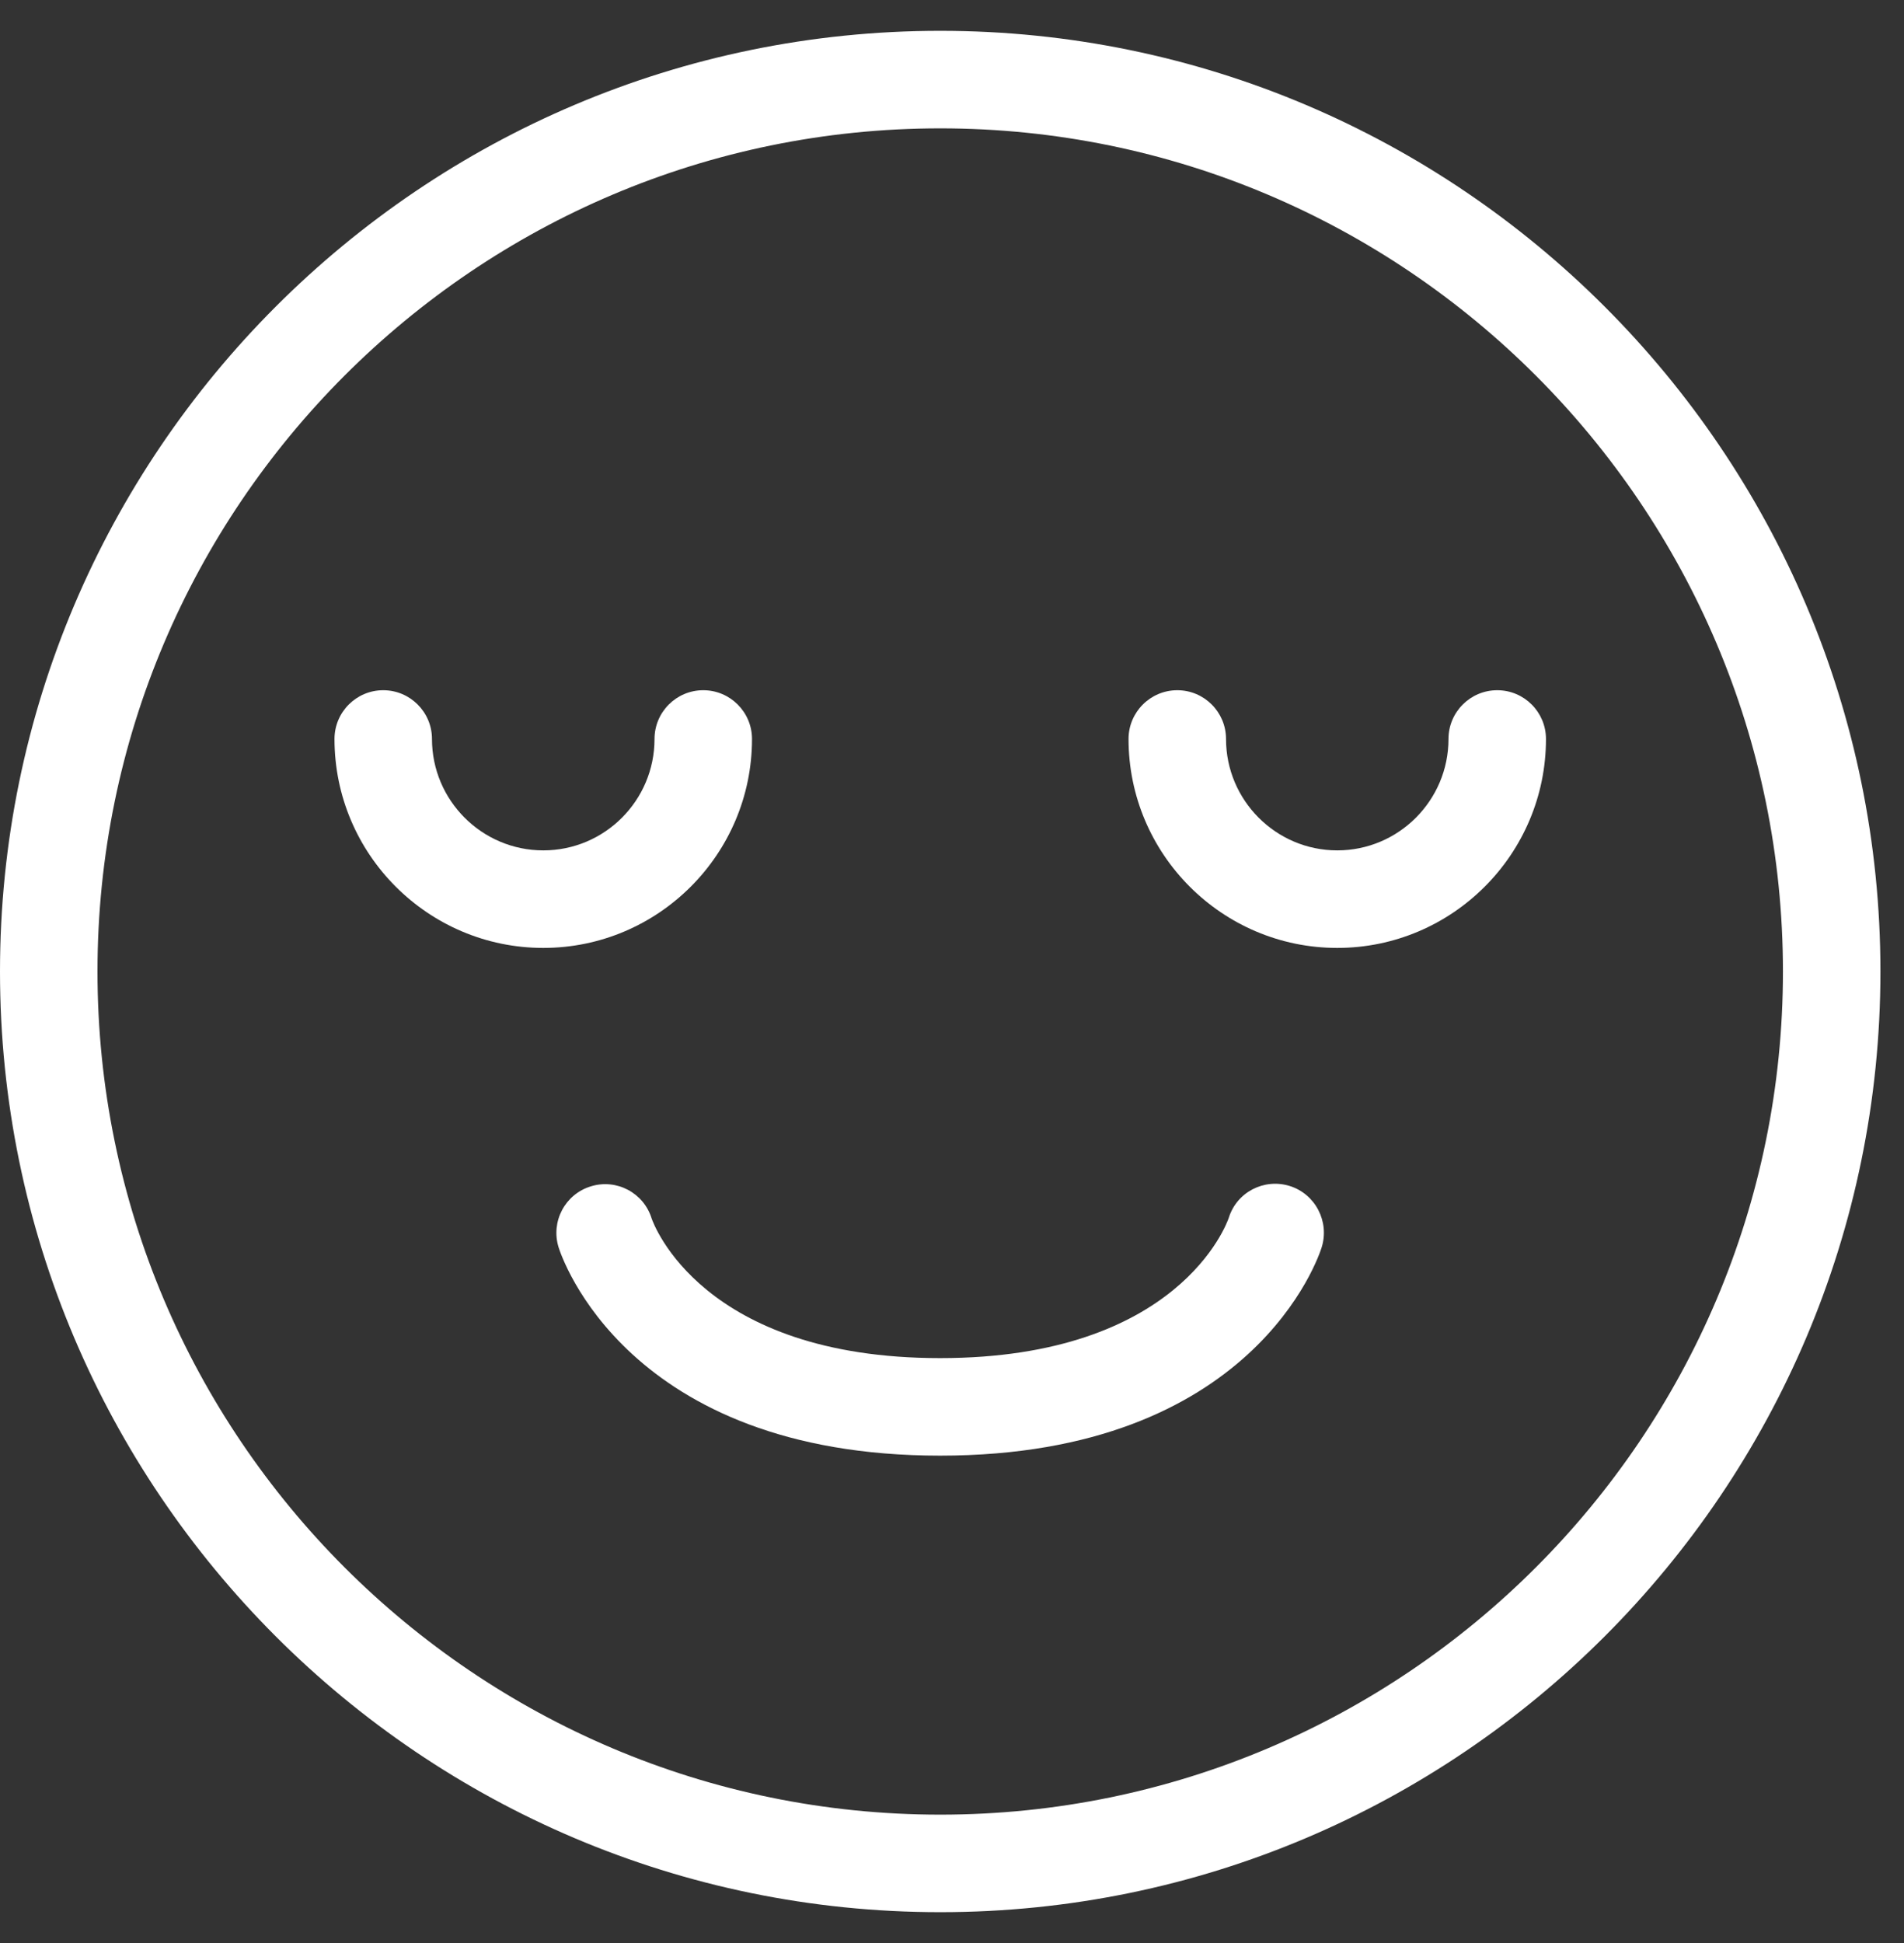
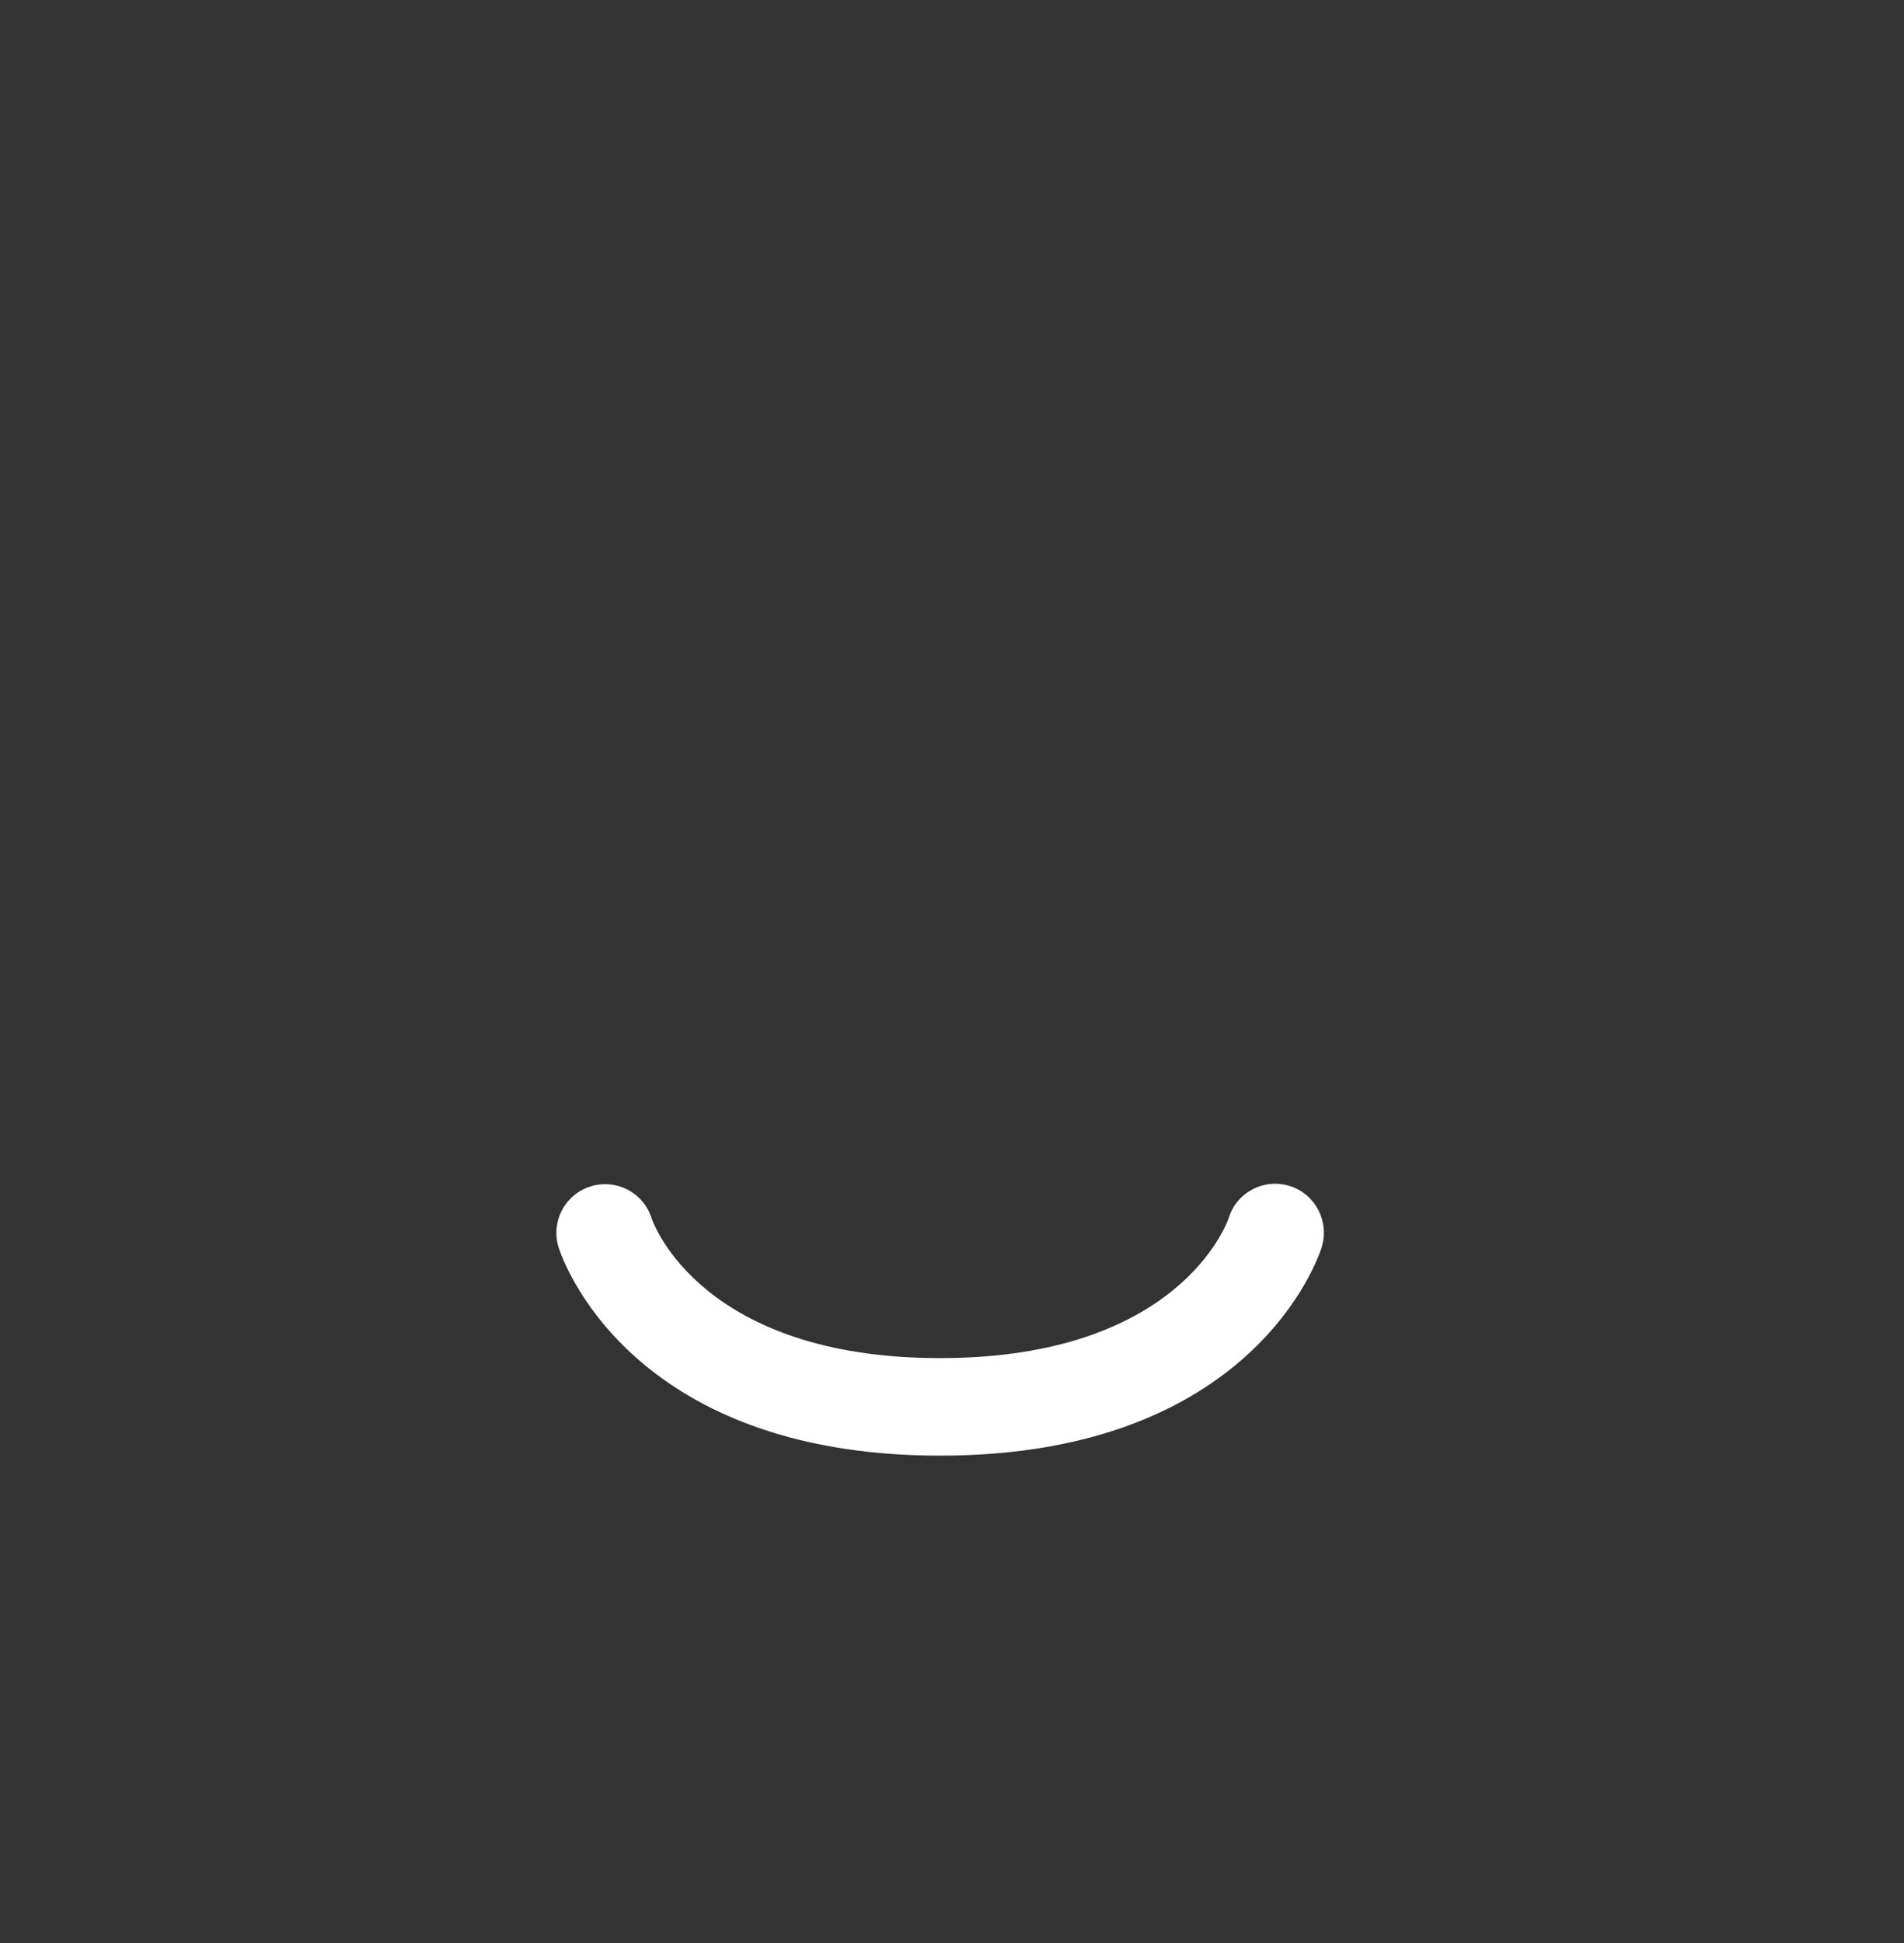
<svg xmlns="http://www.w3.org/2000/svg" width="50" height="51" viewBox="0 0 50 51" fill="none">
  <rect x="0" y="0" width="50" height="51" fill="#333333" stroke="none" />
-   <path d="M24.691 50.191C11.077 50.191 0 39.114 0 25.5C0 11.886 11.077 0.809 24.691 0.809C38.304 0.809 49.381 11.886 49.381 25.5C49.381 39.114 38.304 50.191 24.691 50.191ZM24.691 3.369C12.487 3.369 2.56 13.297 2.56 25.5C2.56 37.703 12.487 47.631 24.691 47.631C36.894 47.631 46.821 37.703 46.821 25.5C46.821 13.297 36.894 3.369 24.691 3.369Z" fill="white" />
  <path d="M24.691 38.208C16.456 38.208 14.738 32.962 14.669 32.74C14.459 32.064 14.838 31.347 15.514 31.14C16.189 30.93 16.906 31.309 17.113 31.984C17.16 32.117 18.429 35.648 24.688 35.648C30.947 35.648 32.217 32.117 32.268 31.966C32.478 31.291 33.193 30.922 33.866 31.129C34.542 31.339 34.918 32.064 34.708 32.74C34.639 32.962 32.921 38.208 24.686 38.208H24.691Z" fill="white" />
-   <path d="M14.267 24.881C11.244 24.881 8.784 22.421 8.784 19.397C8.784 18.691 9.357 18.117 10.064 18.117C10.77 18.117 11.344 18.691 11.344 19.397C11.344 21.007 12.654 22.321 14.267 22.321C15.88 22.321 17.188 21.01 17.188 19.397C17.188 18.691 17.761 18.117 18.468 18.117C19.174 18.117 19.748 18.691 19.748 19.397C19.748 22.421 17.288 24.881 14.267 24.881Z" fill="white" />
-   <path d="M35.117 24.881C32.094 24.881 29.636 22.421 29.636 19.397C29.636 18.691 30.21 18.117 30.916 18.117C31.623 18.117 32.196 18.691 32.196 19.397C32.196 21.007 33.507 22.321 35.117 22.321C36.727 22.321 38.038 21.01 38.038 19.397C38.038 18.691 38.611 18.117 39.318 18.117C40.025 18.117 40.598 18.691 40.598 19.397C40.598 22.421 38.138 24.881 35.117 24.881Z" fill="white" />
</svg>